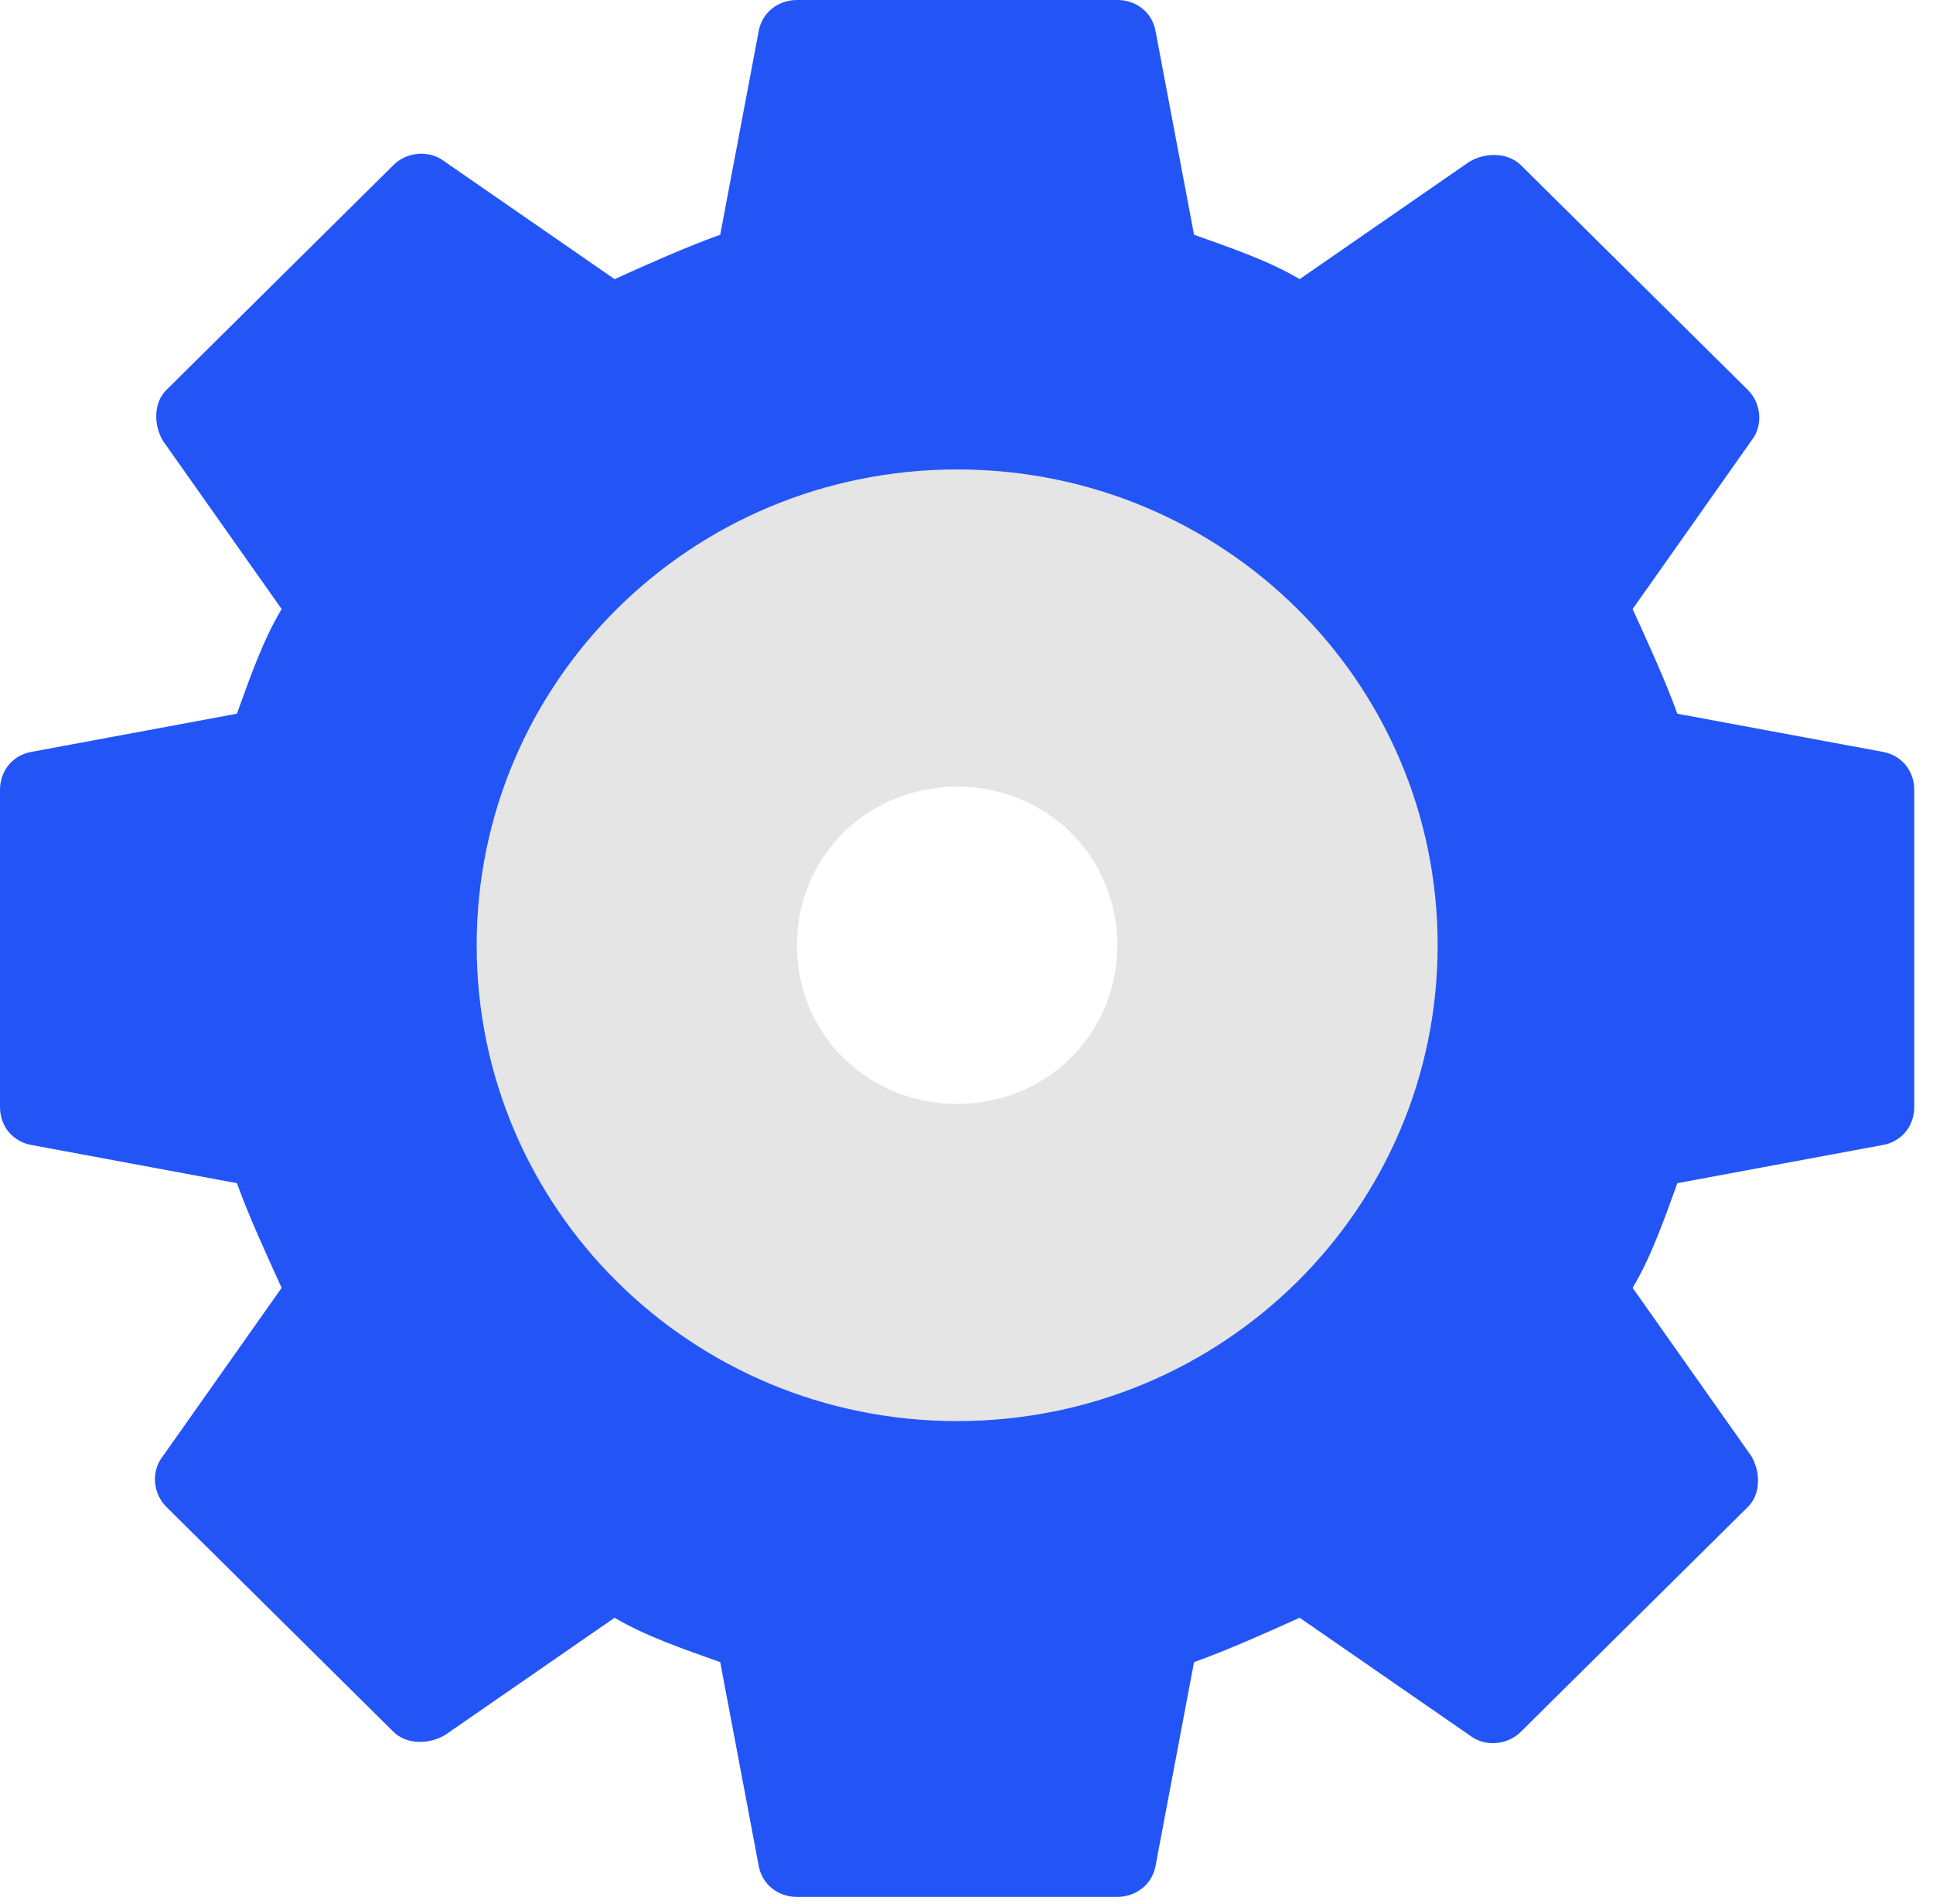
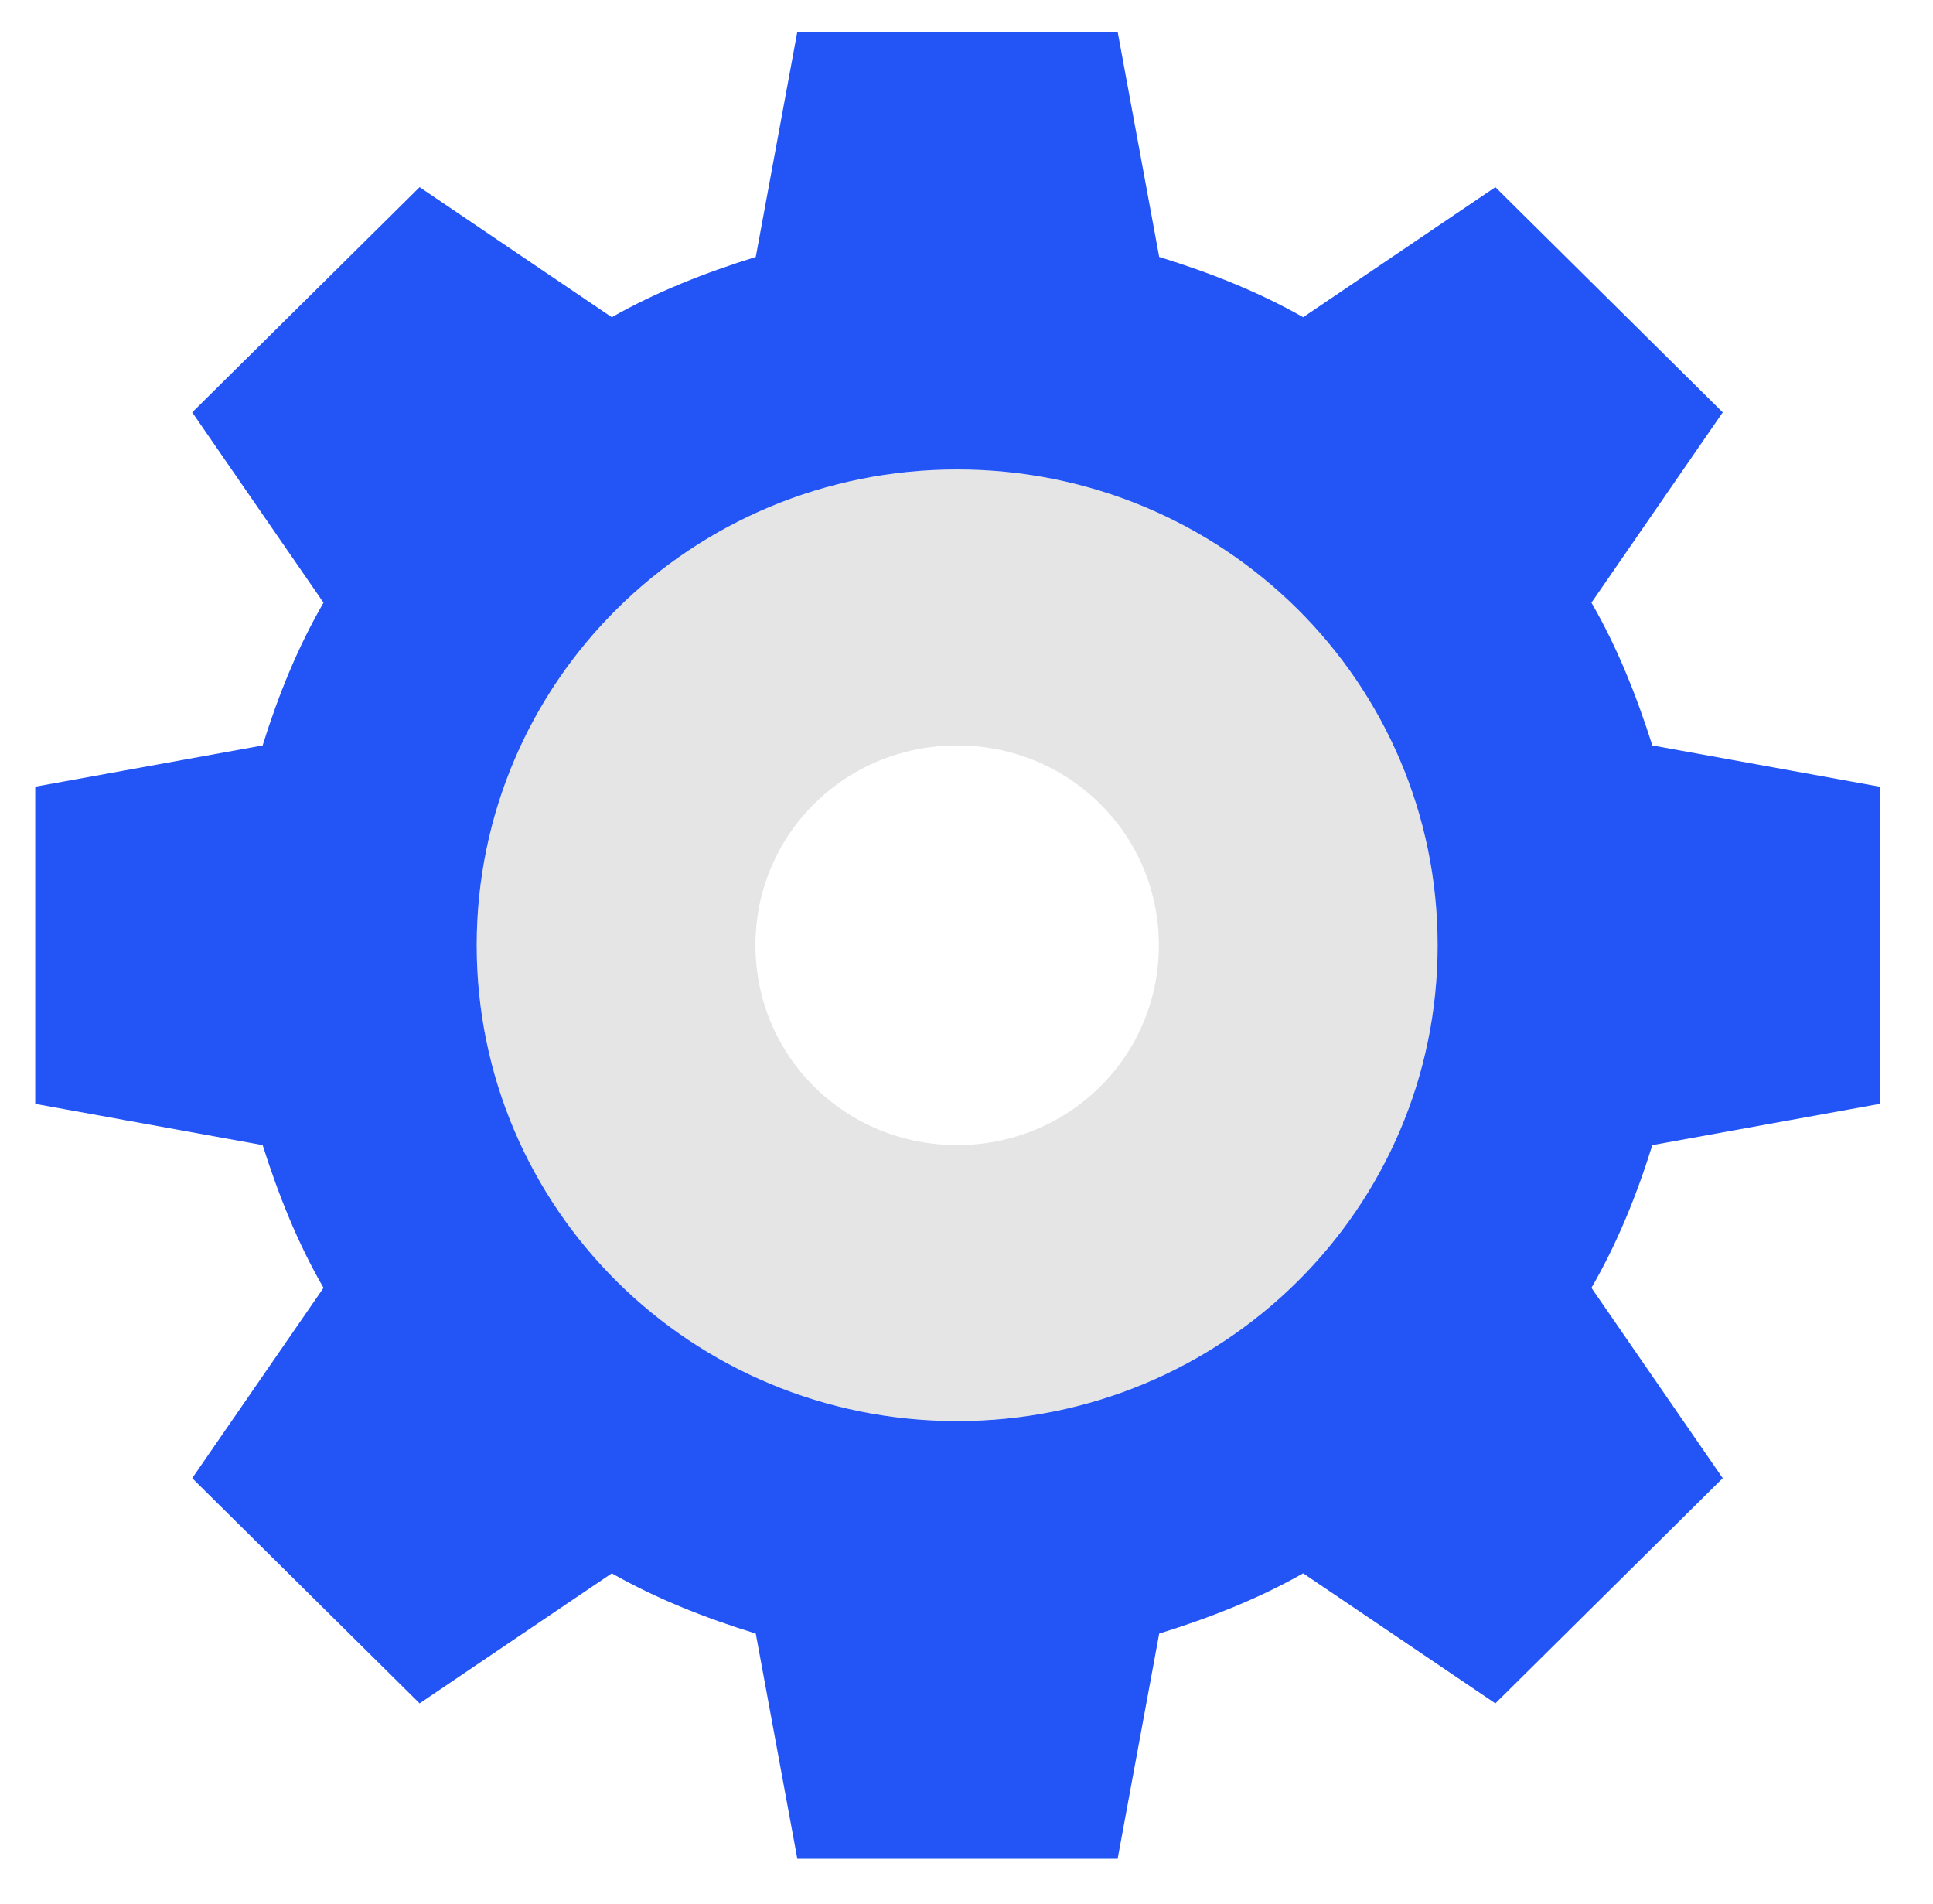
<svg xmlns="http://www.w3.org/2000/svg" width="66" height="65" viewBox="0 0 66 65" fill="none">
  <path d="M32.68 16.026C41.755 16.026 49.085 23.281 49.085 32.269C49.085 41.256 41.755 48.511 32.68 48.511C23.606 48.511 16.275 41.256 16.275 32.269C16.275 23.281 23.606 16.026 32.68 16.026ZM39.567 32.269C39.567 28.479 36.503 25.447 32.68 25.447C28.858 25.447 25.794 28.479 25.794 32.269C25.794 36.059 28.858 39.09 32.68 39.09C36.503 39.09 39.567 36.059 39.567 32.269Z" fill="#E5E5E5" />
  <path d="M64.181 26.855V37.683L56.417 39.091C55.876 40.823 55.215 42.447 54.338 43.963L58.821 50.46L51.057 58.148L44.495 53.709C42.968 54.575 41.322 55.225 39.579 55.766L38.16 63.454H27.224L25.805 55.766C24.051 55.225 22.416 54.575 20.889 53.709L14.327 58.148L6.563 50.46L11.046 43.963C10.169 42.447 9.519 40.823 8.967 39.091L1.203 37.683V26.855L8.967 25.447C9.508 23.714 10.169 22.09 11.046 20.574L6.563 14.077L14.327 6.389L20.889 10.829C22.416 9.962 24.062 9.313 25.805 8.771L27.224 1.083H38.16L39.579 8.771C41.333 9.313 42.968 9.962 44.495 10.829L51.057 6.389L58.821 14.077L54.338 20.574C55.215 22.09 55.865 23.714 56.417 25.447L64.181 26.855ZM49.086 32.269C49.086 23.281 41.755 16.026 32.681 16.026C23.607 16.026 16.276 23.281 16.276 32.269C16.276 41.256 23.607 48.511 32.681 48.511C41.755 48.511 49.086 41.256 49.086 32.269Z" fill="#2355F6" />
-   <path d="M32.679 40.39C28.197 40.39 24.482 36.708 24.482 32.269C24.482 27.829 28.197 24.148 32.679 24.148C37.162 24.148 40.877 27.829 40.877 32.269C40.877 36.708 37.162 40.39 32.679 40.39ZM32.679 26.855C29.615 26.855 27.211 29.237 27.211 32.269C27.211 35.301 29.615 37.683 32.679 37.683C35.744 37.683 38.148 35.301 38.148 32.269C38.148 29.237 35.744 26.855 32.679 26.855Z" fill="#E5E5E5" />
-   <path d="M38.148 64.754H27.212C26.551 64.754 26.01 64.32 25.901 63.671L24.591 56.741C23.389 56.307 22.079 55.874 20.985 55.225L15.192 59.231C14.64 59.556 13.882 59.556 13.438 59.123L5.674 51.435C5.241 51.002 5.133 50.244 5.566 49.702L9.616 43.963C9.074 42.772 8.522 41.581 8.089 40.39L1.094 39.09C0.433 38.982 0 38.441 0 37.791V26.963C0 26.313 0.433 25.771 1.094 25.663L8.089 24.364C8.522 23.173 8.966 21.873 9.616 20.791L5.566 15.051C5.241 14.51 5.241 13.752 5.674 13.319L13.438 5.631C13.871 5.198 14.64 5.089 15.192 5.522L20.985 9.529C22.187 8.988 23.389 8.446 24.591 8.013L25.901 1.083C26.01 0.433 26.562 0 27.212 0H38.148C38.809 0 39.35 0.433 39.459 1.083L40.769 8.013C41.971 8.446 43.281 8.879 44.375 9.529L50.168 5.522C50.709 5.198 51.478 5.198 51.922 5.631L59.686 13.319C60.119 13.752 60.227 14.51 59.794 15.051L55.744 20.791C56.286 21.982 56.838 23.173 57.271 24.364L64.266 25.663C64.927 25.771 65.36 26.313 65.36 26.963V37.791C65.36 38.441 64.927 38.982 64.266 39.09L57.271 40.39C56.838 41.581 56.394 42.88 55.744 43.963L59.794 49.702C60.119 50.244 60.119 51.002 59.686 51.435L51.922 59.123C51.489 59.556 50.72 59.664 50.168 59.231L44.375 55.225C43.173 55.766 41.971 56.307 40.769 56.741L39.459 63.671C39.35 64.32 38.798 64.754 38.148 64.754ZM28.305 62.047H36.946L38.148 55.441C38.257 54.9 38.581 54.575 39.134 54.358C40.769 53.925 42.306 53.276 43.833 52.409C44.266 52.193 44.819 52.193 45.252 52.518L50.828 56.307L56.957 50.244L53.124 44.721C52.799 44.288 52.799 43.747 53.016 43.313C53.785 41.906 54.434 40.282 54.986 38.657C55.095 38.116 55.528 37.791 56.08 37.683L62.75 36.492V27.937L56.08 26.746C55.539 26.638 55.203 26.313 54.986 25.771C54.553 24.147 53.893 22.631 53.016 21.115C52.799 20.682 52.799 20.141 53.124 19.708L56.957 14.185L50.828 8.121L45.252 12.02C44.819 12.344 44.266 12.344 43.833 12.128C42.415 11.37 40.769 10.72 39.134 10.179C38.592 10.07 38.257 9.637 38.148 9.096L37.055 2.491H28.414L27.212 9.096C27.103 9.637 26.779 9.962 26.226 10.179C24.58 10.612 23.054 11.261 21.527 12.128C21.094 12.344 20.541 12.344 20.108 12.02L14.532 8.23L8.403 14.293L12.225 19.816C12.55 20.249 12.55 20.791 12.334 21.224C11.565 22.74 10.915 24.256 10.363 25.88C10.255 26.421 9.821 26.746 9.269 26.854L2.599 27.937V36.492L9.269 37.683C9.81 37.791 10.146 38.116 10.363 38.657C10.796 40.282 11.456 41.797 12.334 43.313C12.55 43.747 12.55 44.288 12.225 44.721L8.403 50.244L14.532 56.307L20.108 52.518C20.541 52.193 21.094 52.193 21.527 52.409C23.054 53.167 24.591 53.817 26.226 54.358C26.768 54.467 27.103 54.9 27.212 55.441L28.305 62.047Z" fill="#2355F6" />
</svg>